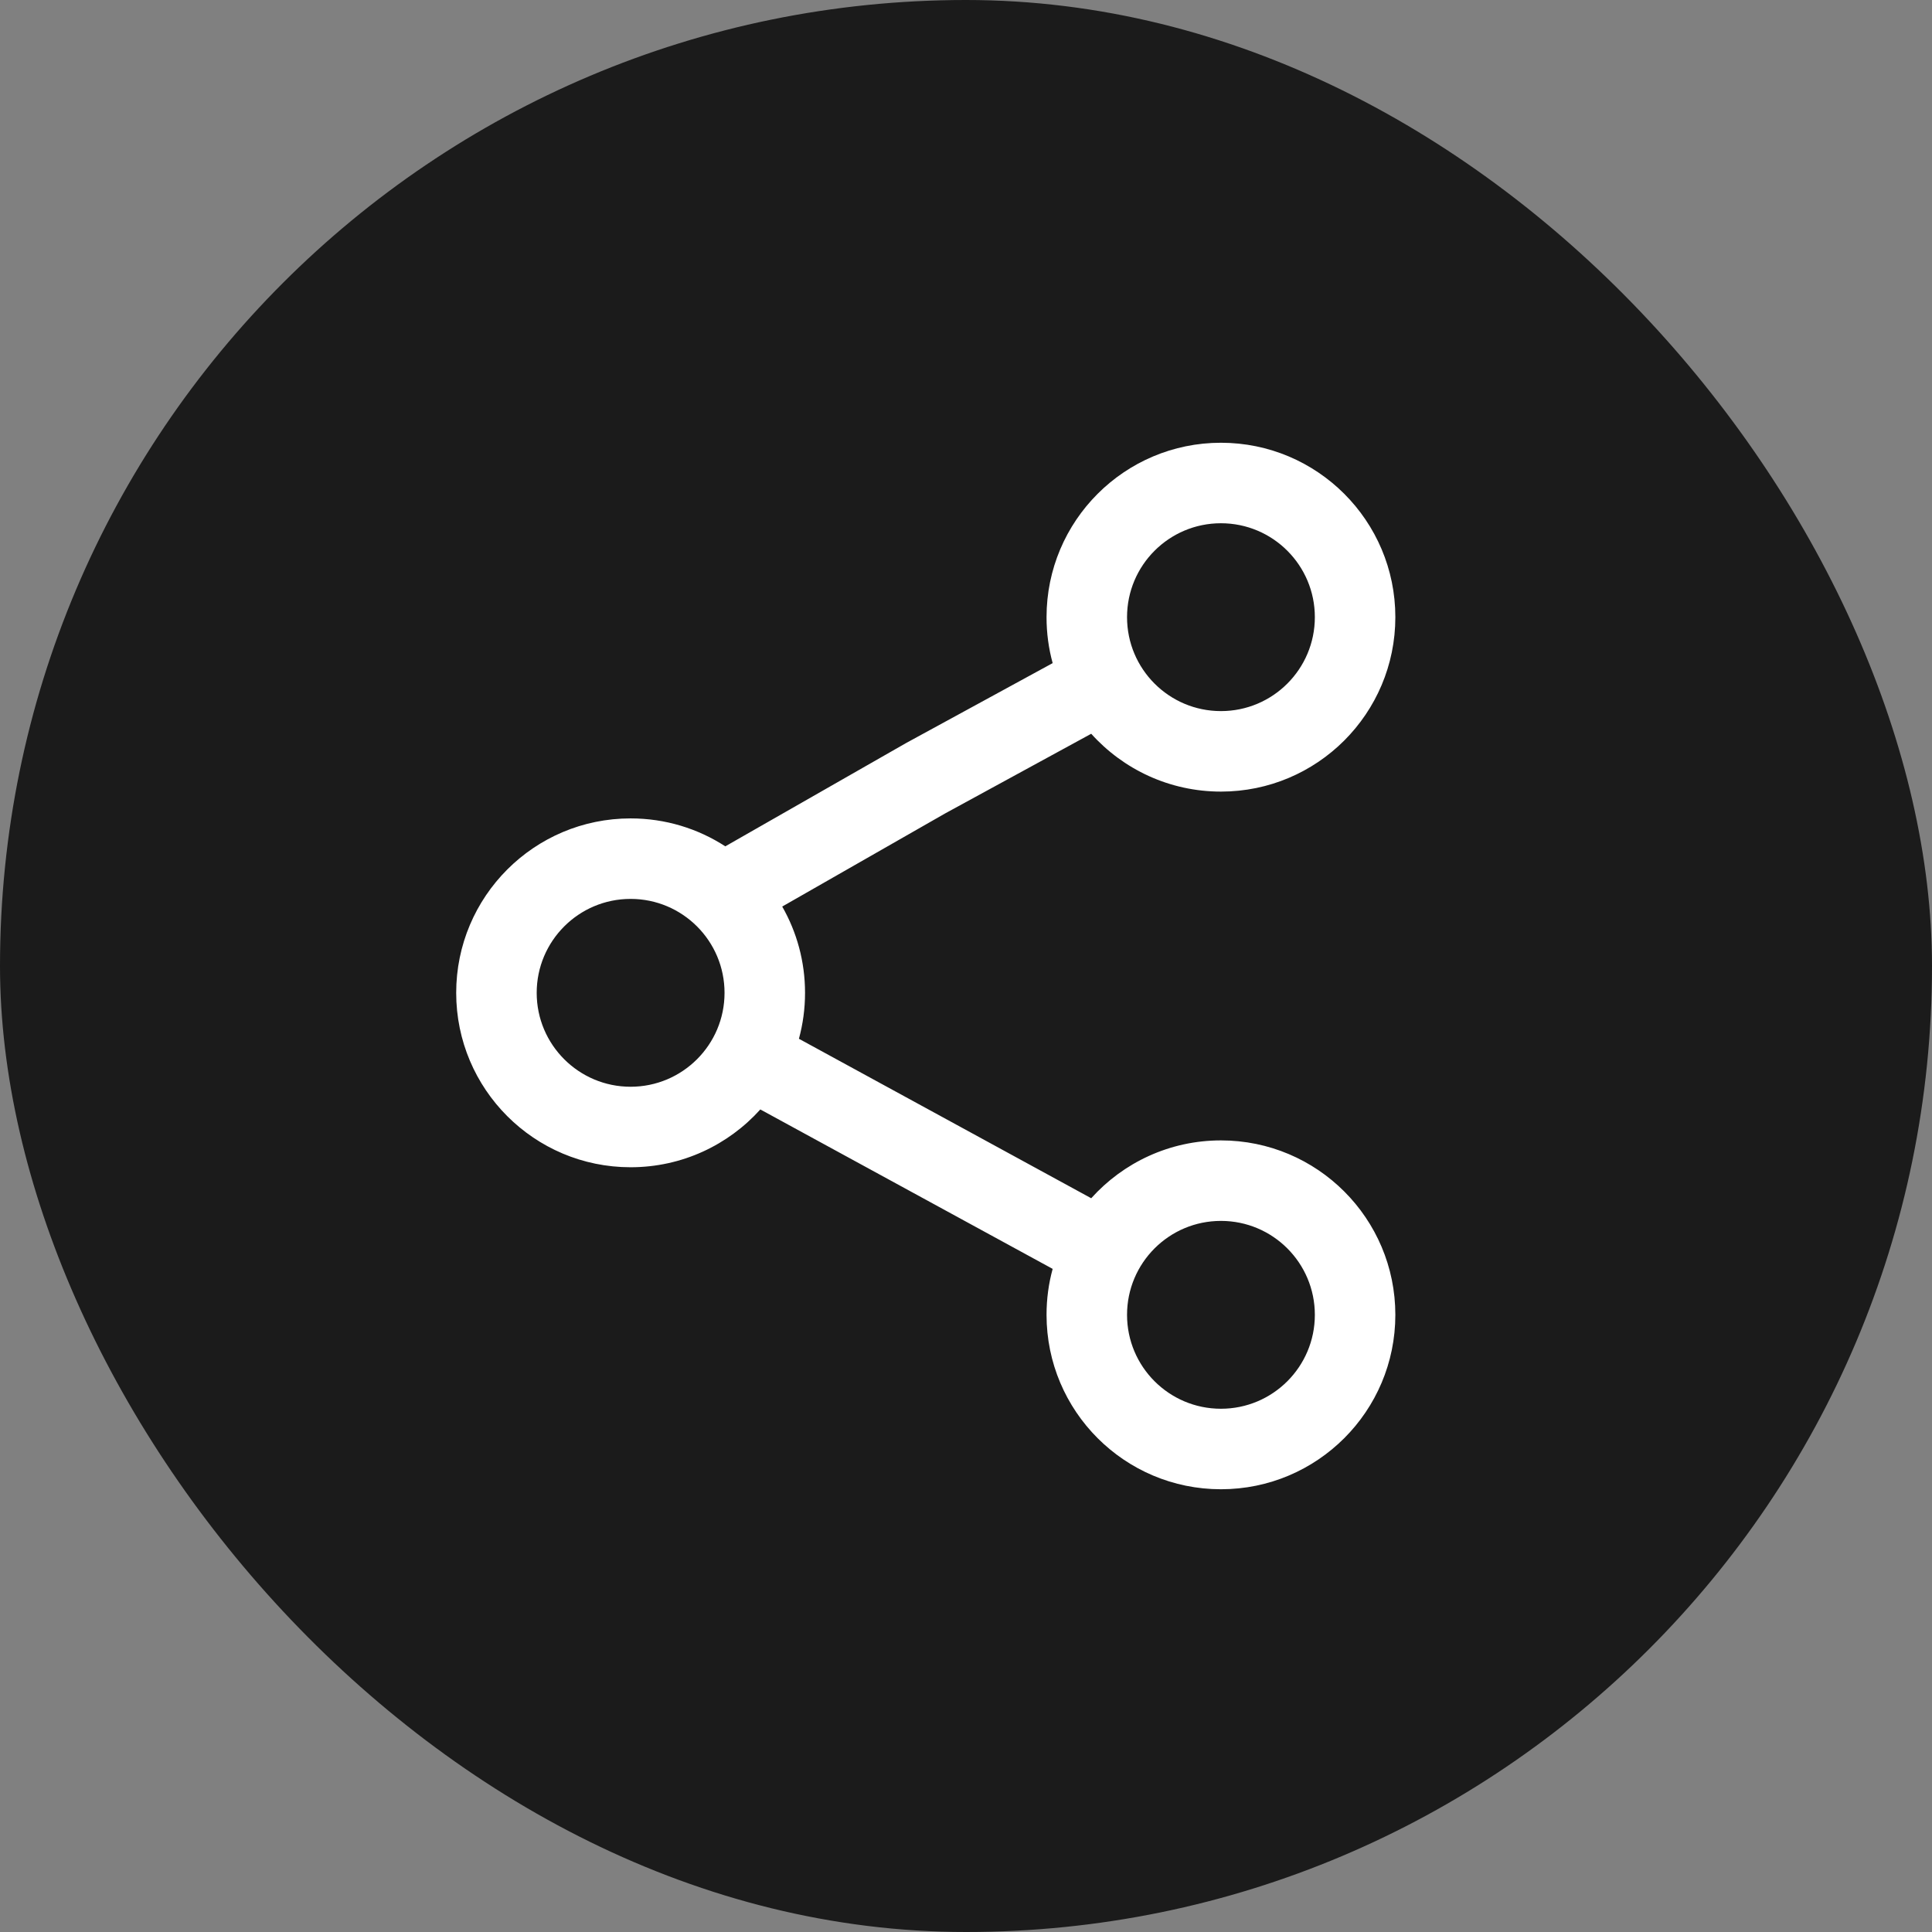
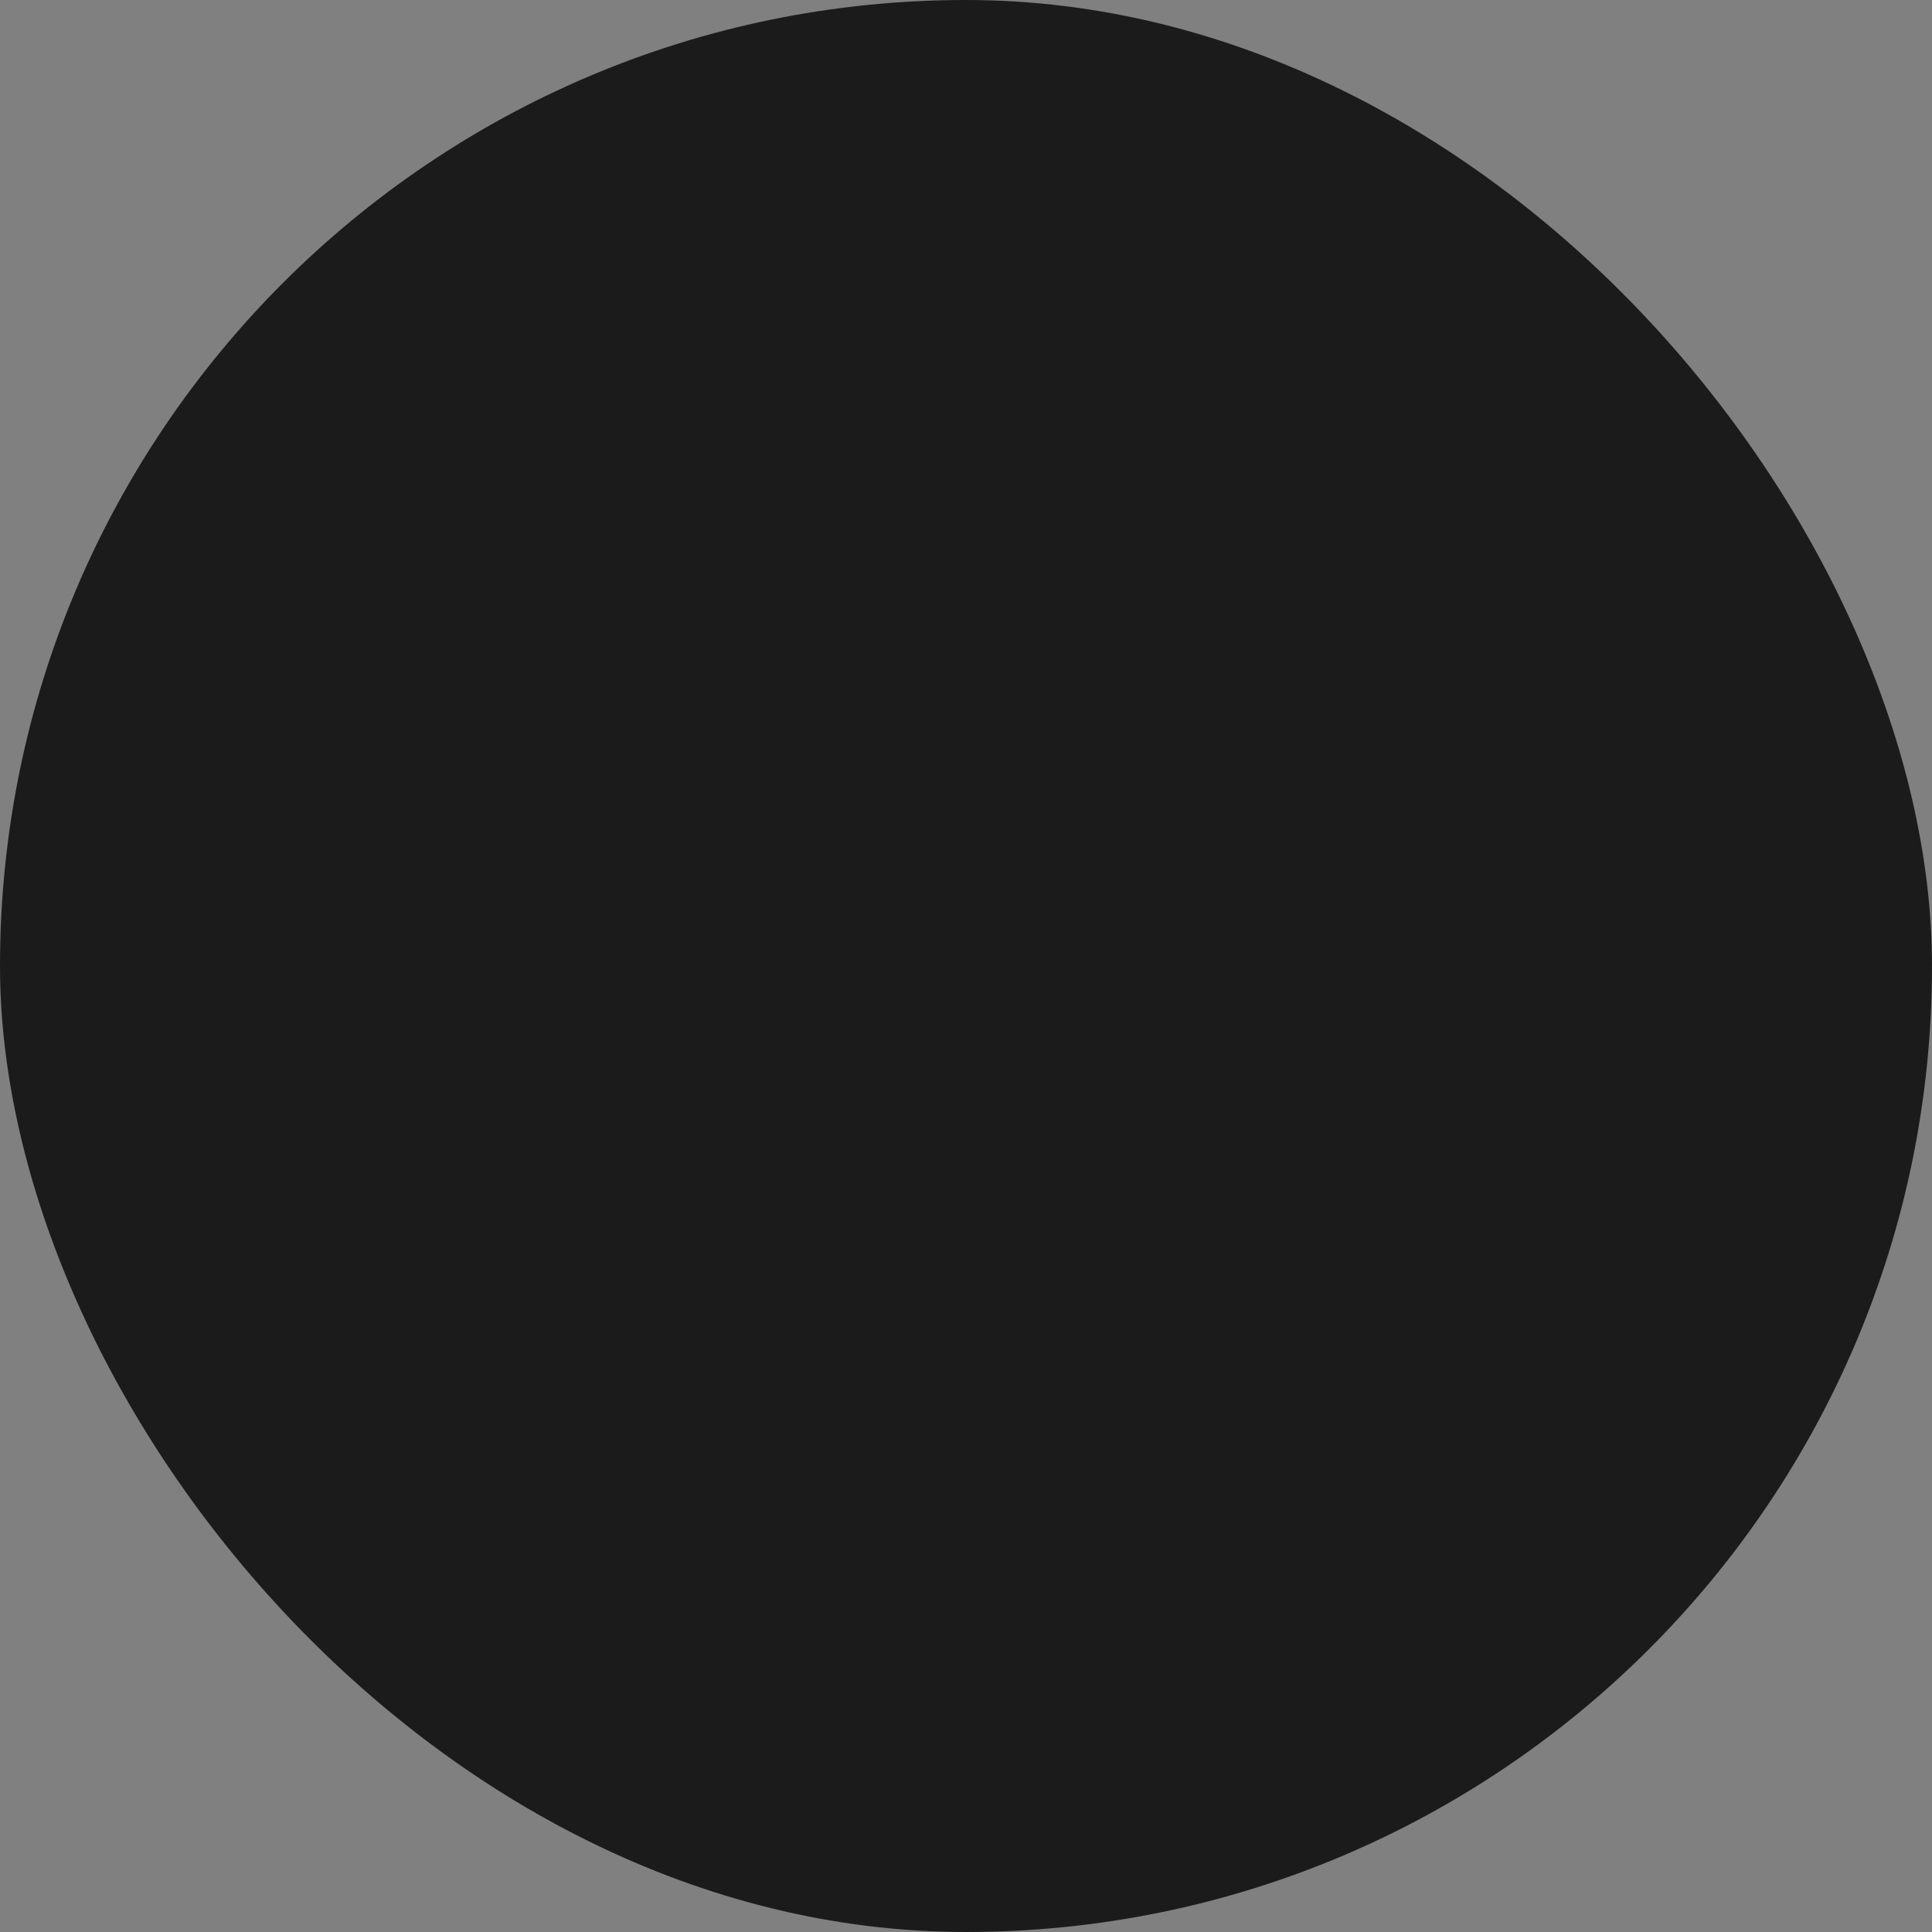
<svg xmlns="http://www.w3.org/2000/svg" width="48" height="48" viewBox="0 0 48 48" fill="none">
  <rect x="0" y="0" width="48" height="48" fill="#808080" stroke="none" />
  <rect width="48" height="48" rx="24" fill="#1B1B1B" />
-   <path fill-rule="evenodd" clip-rule="evenodd" d="M26.001 15.333C26.001 12.94 27.941 11 30.334 11C32.727 11 34.667 12.94 34.667 15.333C34.667 17.727 32.727 19.667 30.334 19.667C29.055 19.667 27.904 19.112 27.111 18.23L23.488 20.206L19.434 22.523C19.795 23.155 20.001 23.887 20.001 24.667C20.001 25.062 19.948 25.445 19.849 25.808L27.111 29.77C27.904 28.888 29.055 28.333 30.334 28.333C32.727 28.333 34.667 30.273 34.667 32.667C34.667 35.06 32.727 37 30.334 37C27.941 37 26.001 35.06 26.001 32.667C26.001 32.272 26.053 31.889 26.153 31.525L18.89 27.564C18.097 28.445 16.947 29 15.667 29C13.274 29 11.334 27.06 11.334 24.667C11.334 22.273 13.274 20.333 15.667 20.333C16.535 20.333 17.343 20.588 18.02 21.027L22.513 18.46L26.153 16.475C26.053 16.111 26.001 15.729 26.001 15.333ZM30.334 13C29.045 13 28.001 14.045 28.001 15.333C28.001 16.622 29.045 17.667 30.334 17.667C31.623 17.667 32.667 16.622 32.667 15.333C32.667 14.045 31.623 13 30.334 13ZM15.667 22.333C14.379 22.333 13.334 23.378 13.334 24.667C13.334 25.955 14.379 27 15.667 27C16.956 27 18.001 25.955 18.001 24.667C18.001 23.378 16.956 22.333 15.667 22.333ZM28.001 32.667C28.001 31.378 29.045 30.333 30.334 30.333C31.623 30.333 32.667 31.378 32.667 32.667C32.667 33.955 31.623 35 30.334 35C29.045 35 28.001 33.955 28.001 32.667Z" fill="white" />
</svg>